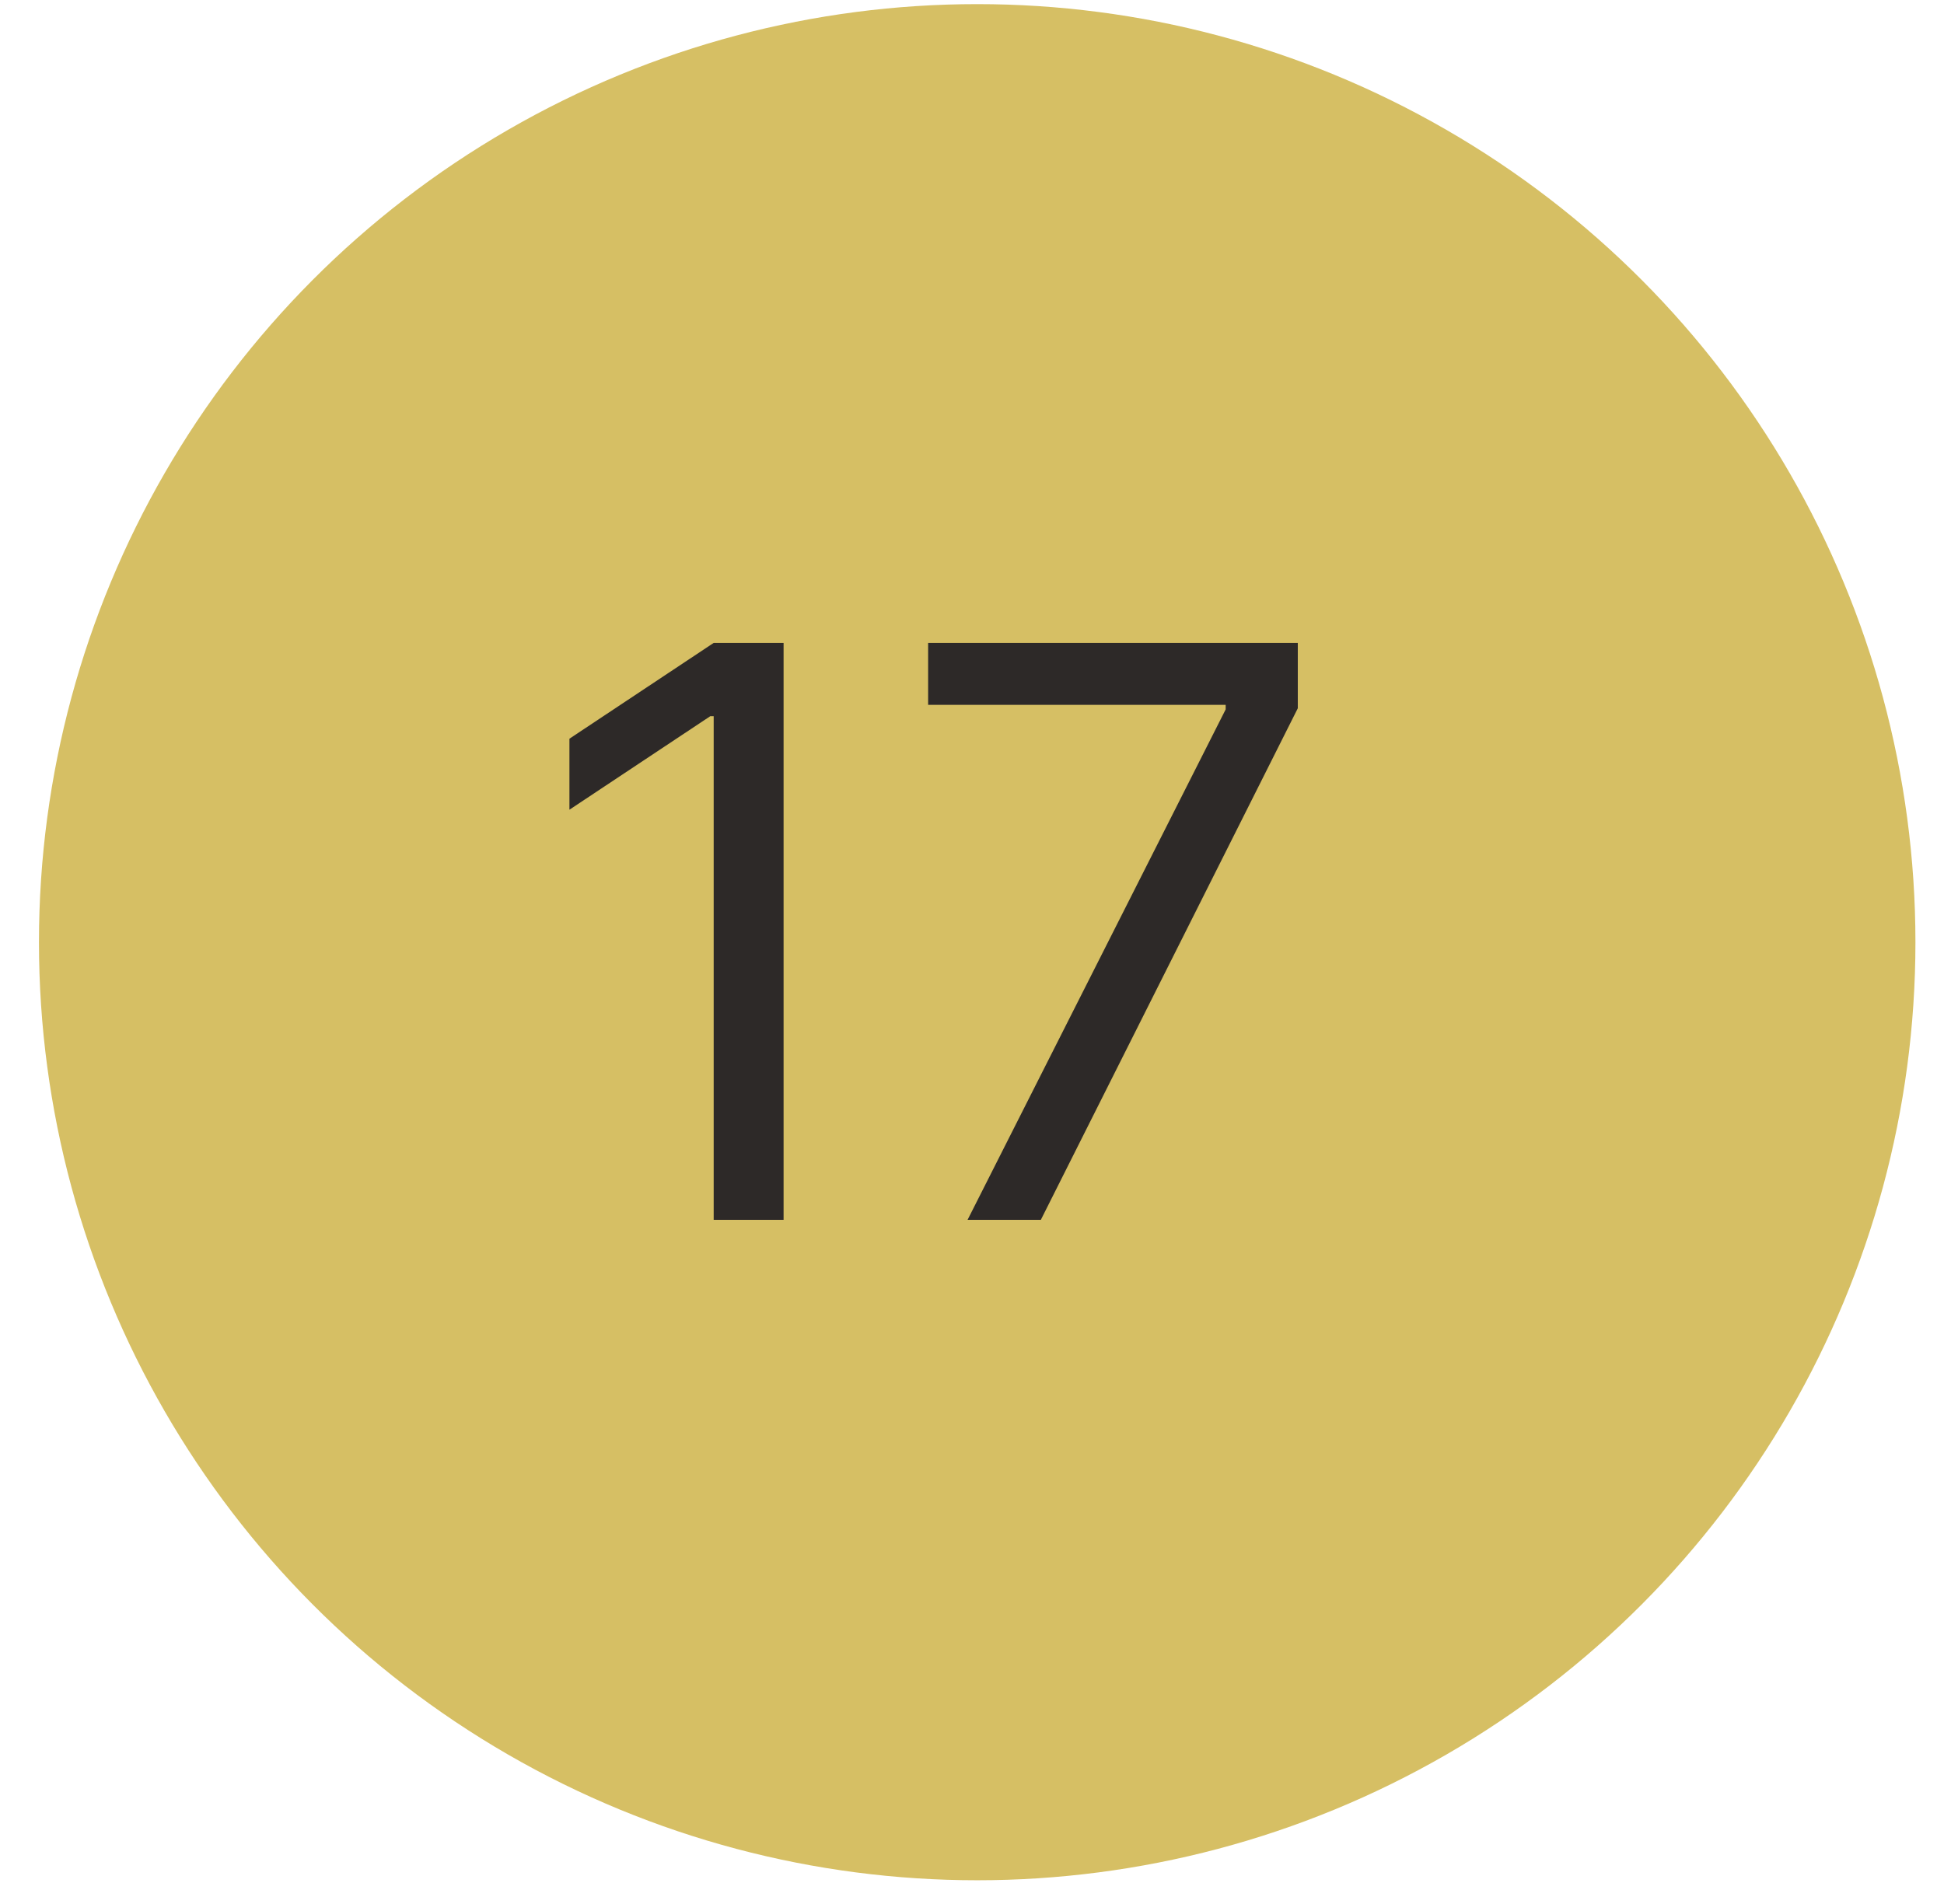
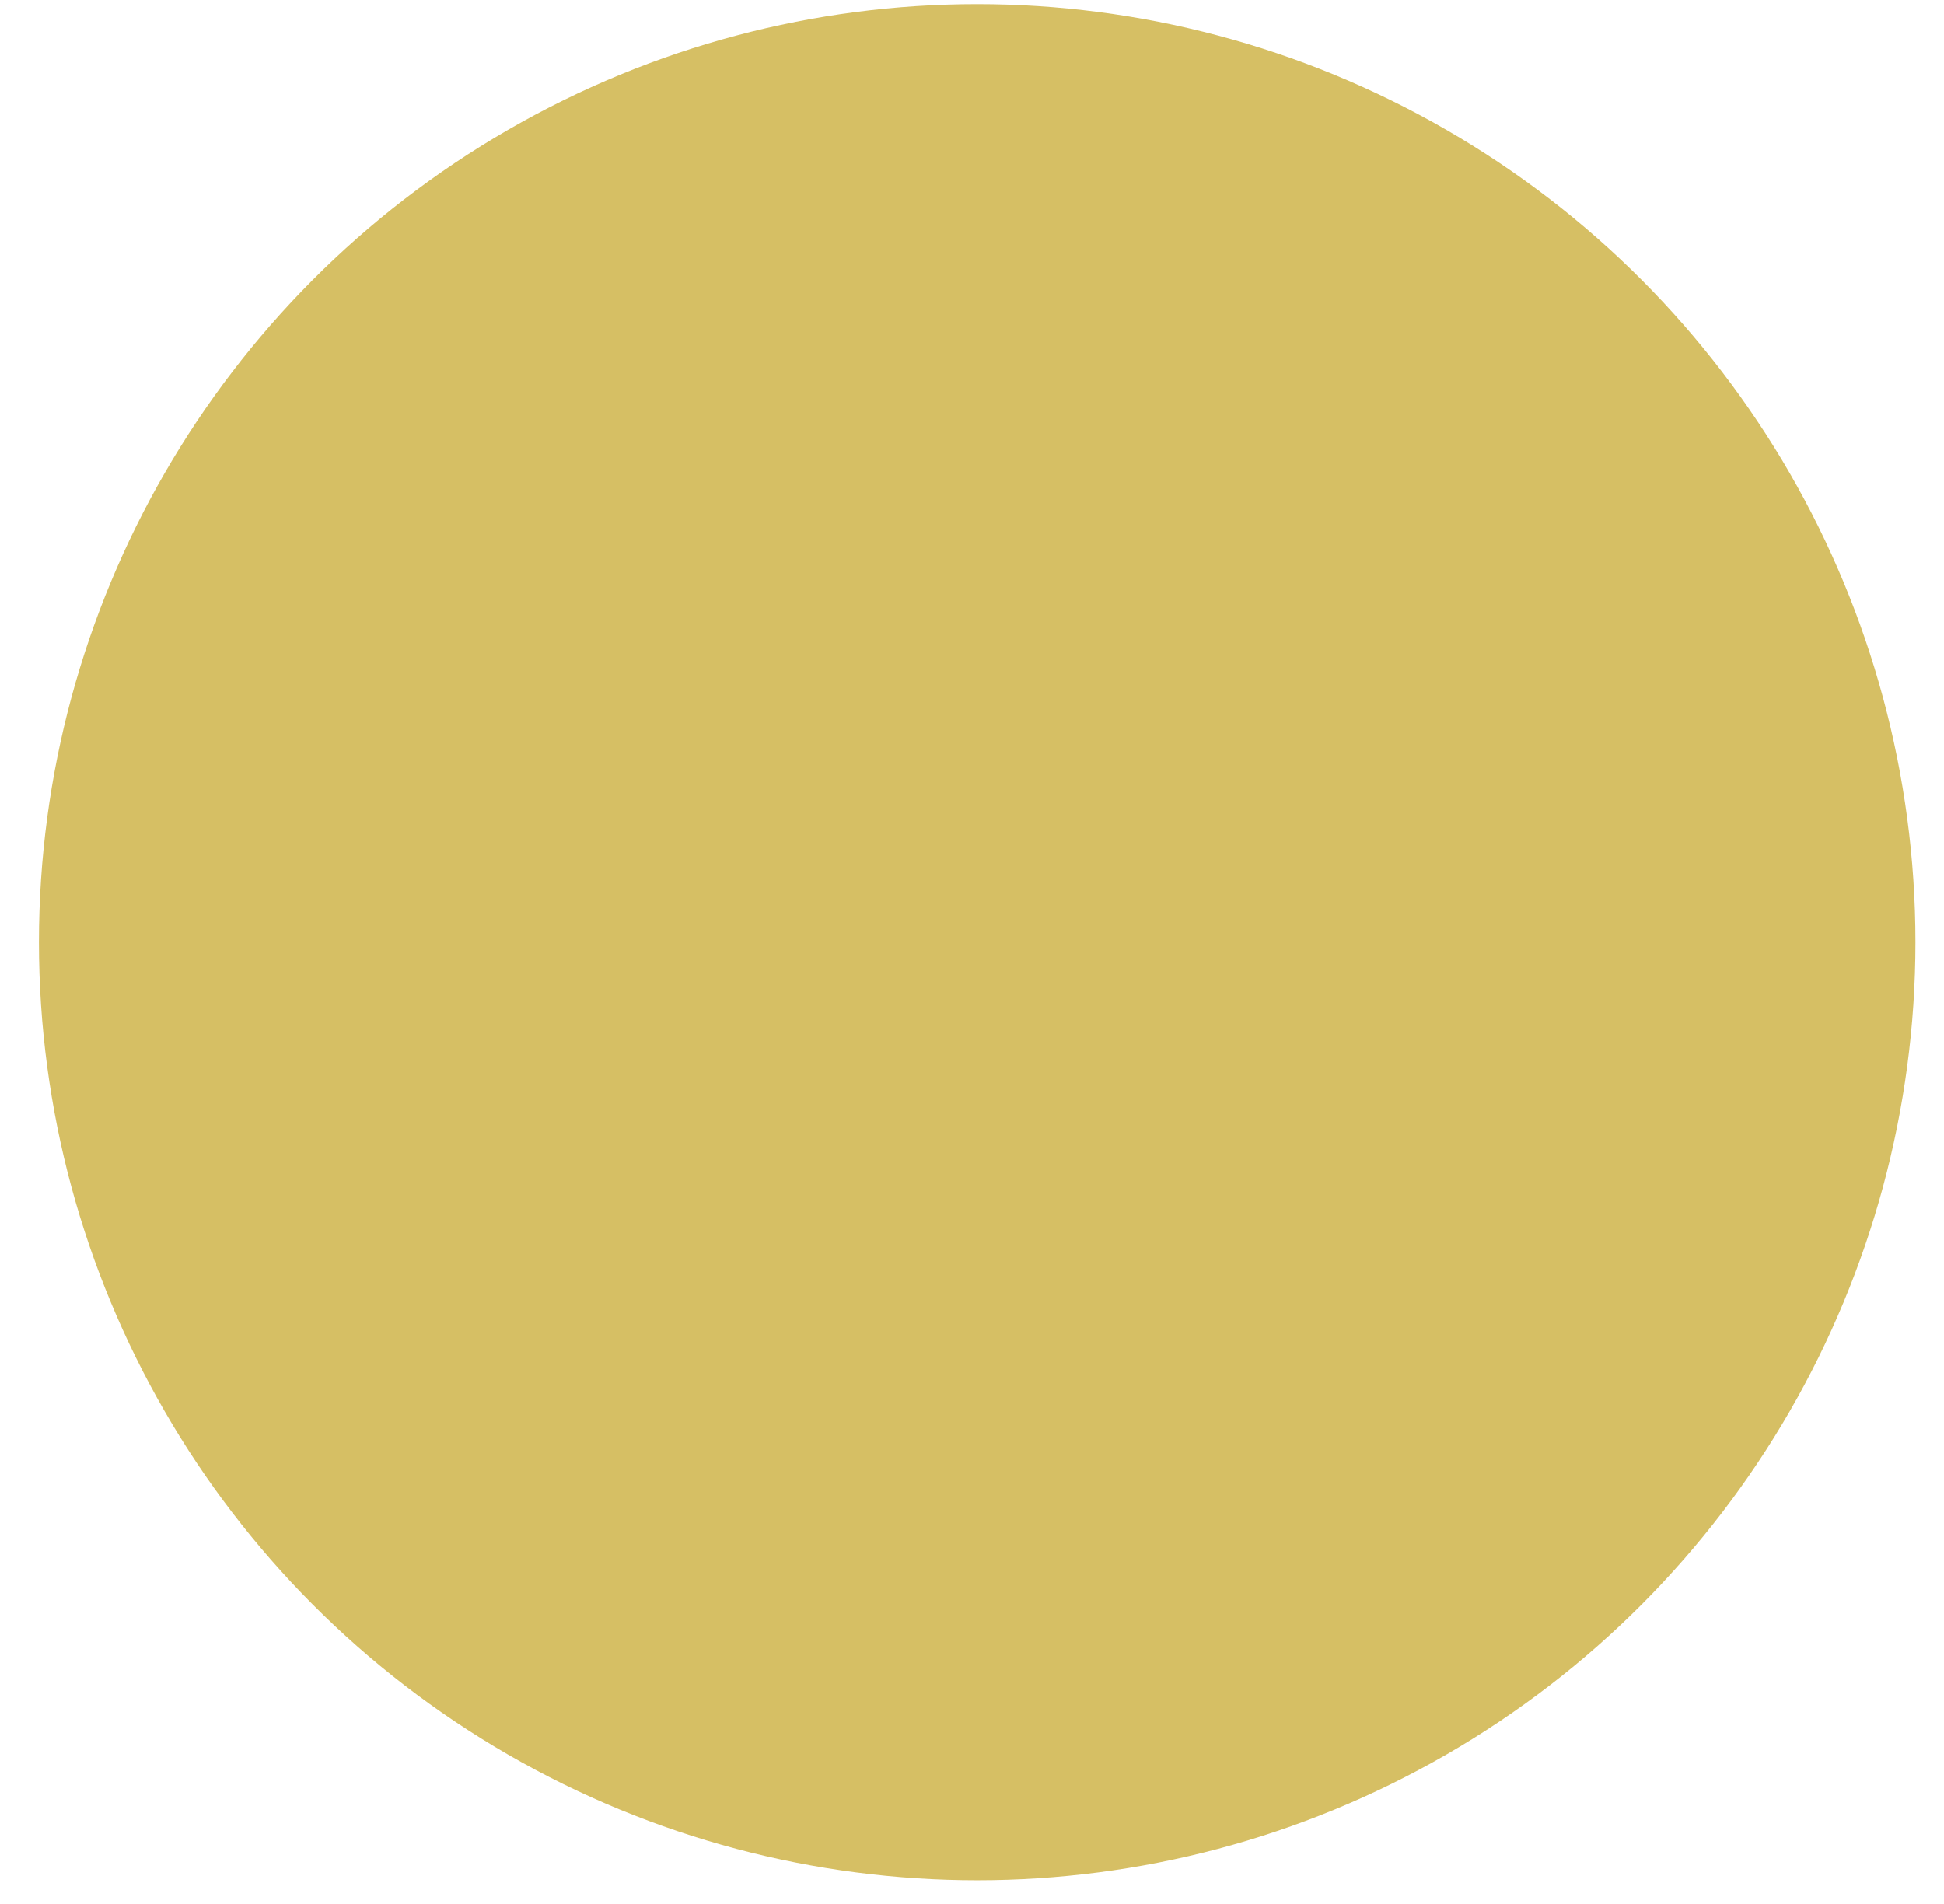
<svg xmlns="http://www.w3.org/2000/svg" width="49" height="48" viewBox="0 0 49 48" fill="none">
  <circle cx="24.631" cy="23.753" r="23.649" fill="#D6BF64" />
-   <path d="M19.751 16.208V30.753H17.989V18.055H17.904L14.353 20.413V18.623L17.989 16.208H19.751ZM24.388 30.753L30.894 17.884V17.77H23.394V16.208H32.712V17.856L26.235 30.753H24.388Z" fill="#2D2928" />
</svg>